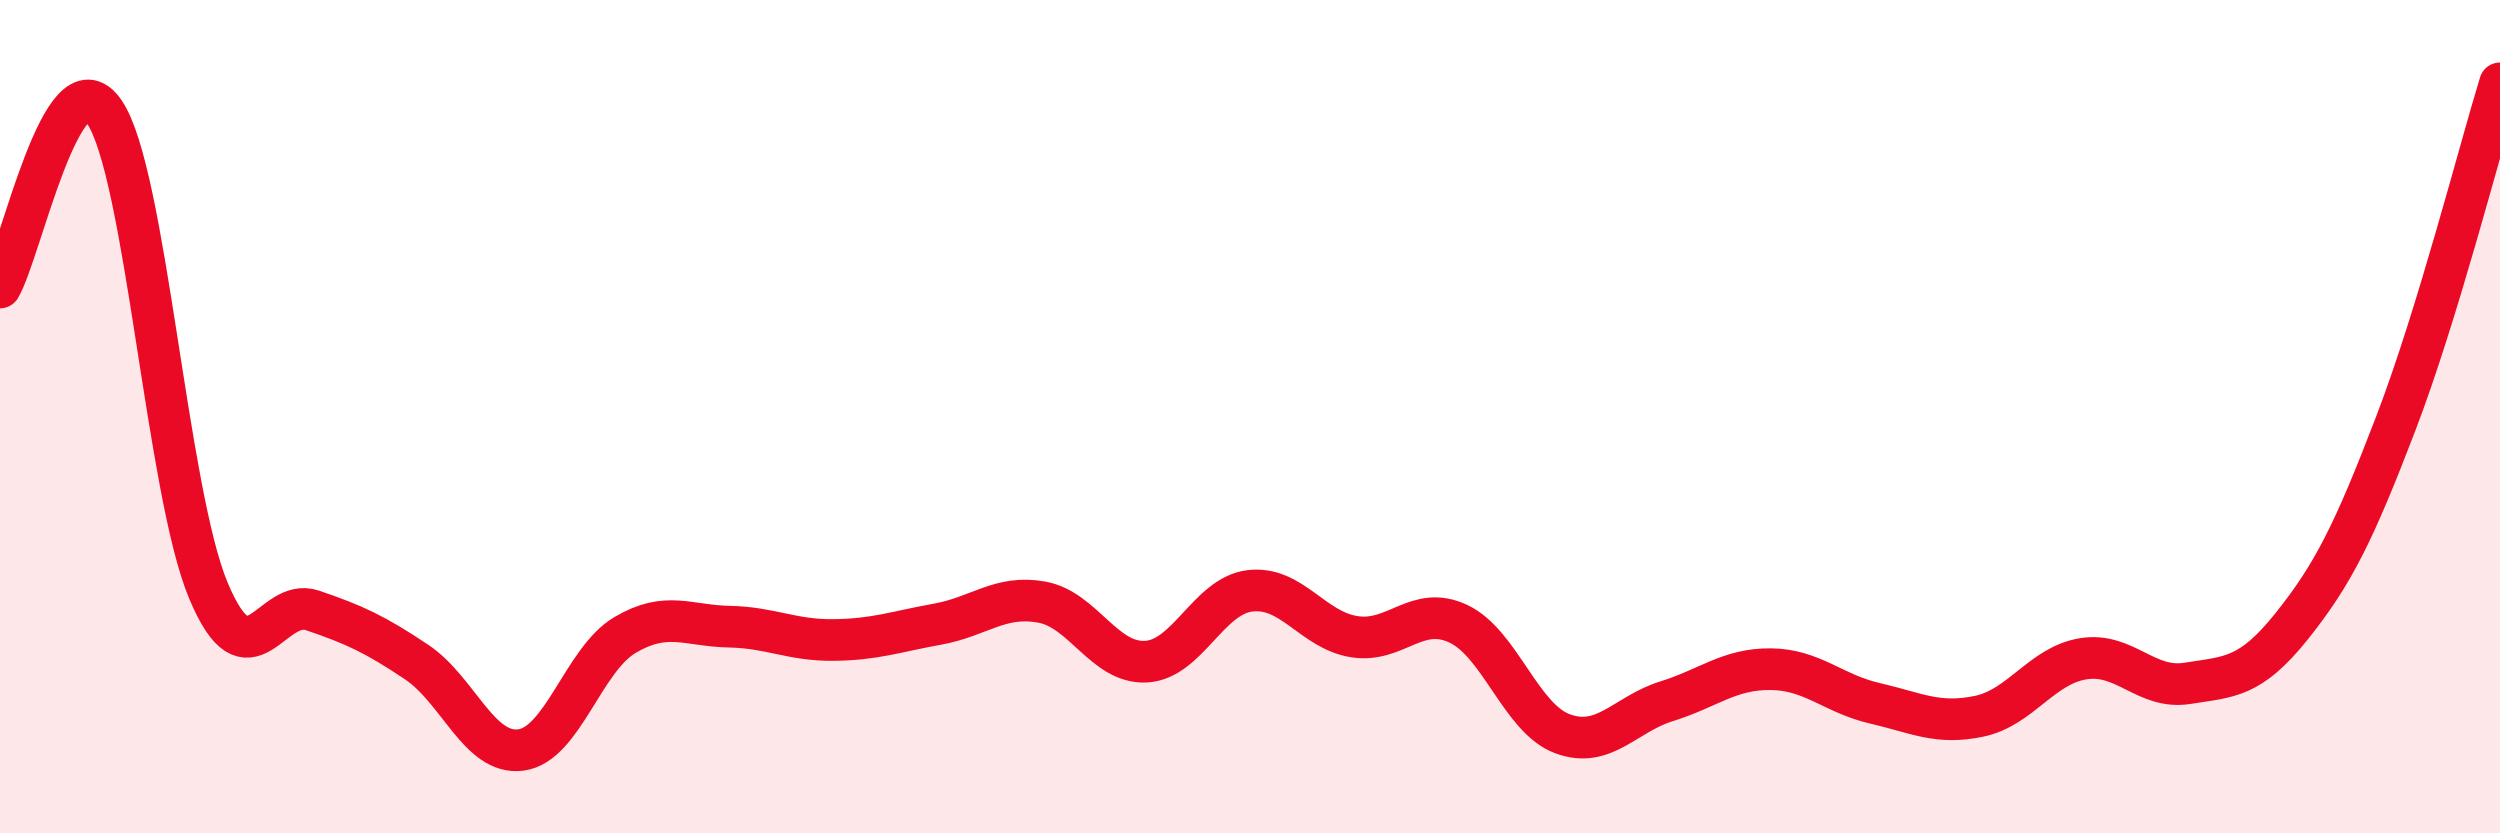
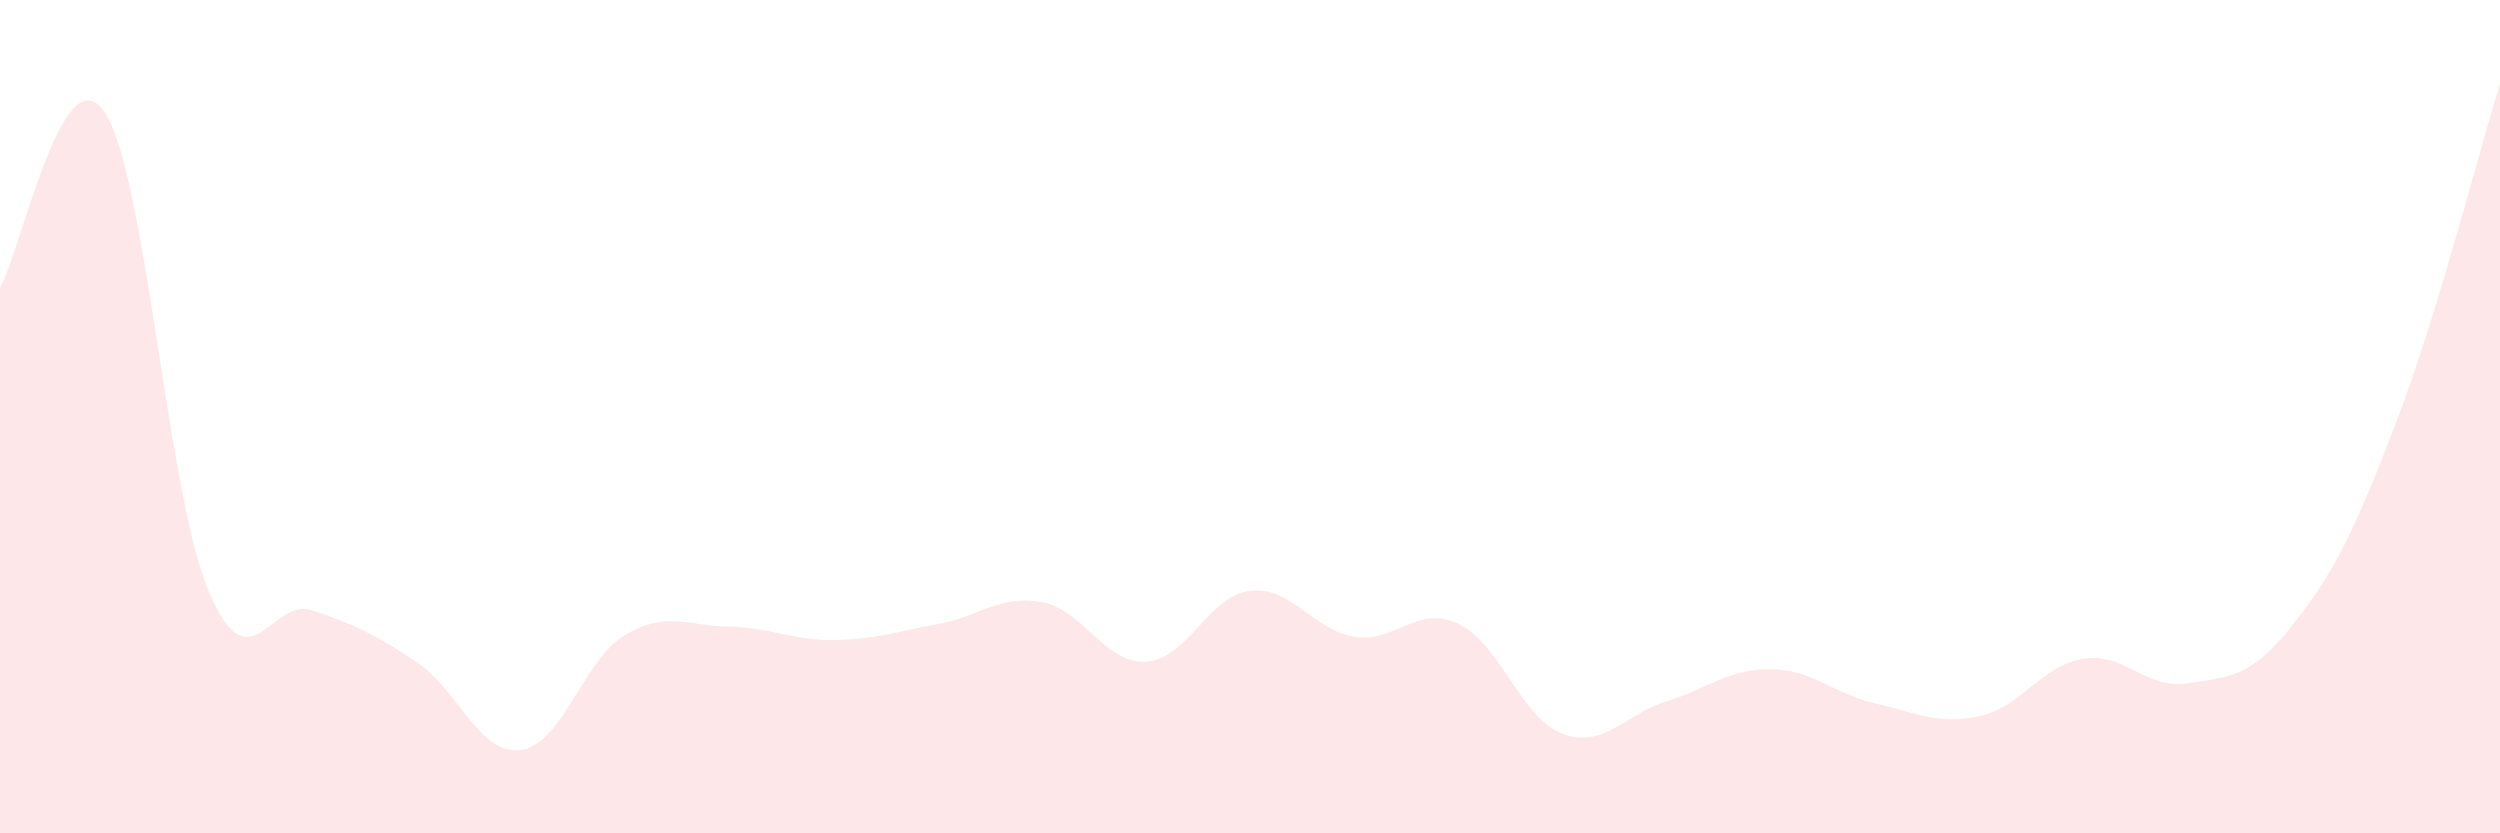
<svg xmlns="http://www.w3.org/2000/svg" width="60" height="20" viewBox="0 0 60 20">
  <path d="M 0,6.9 C 0.5,6.06 1.5,1.23 2.5,2.68 C 3.5,4.13 4,11.78 5,14.17 C 6,16.56 6.5,14.31 7.5,14.65 C 8.5,14.99 9,15.22 10,15.89 C 11,16.56 11.5,18.13 12.5,18 C 13.5,17.87 14,15.83 15,15.24 C 16,14.65 16.5,15.02 17.5,15.04 C 18.5,15.06 19,15.37 20,15.36 C 21,15.35 21.5,15.16 22.5,14.98 C 23.5,14.8 24,14.27 25,14.45 C 26,14.63 26.5,15.93 27.5,15.88 C 28.5,15.83 29,14.3 30,14.18 C 31,14.06 31.5,15.12 32.5,15.28 C 33.5,15.44 34,14.5 35,14.97 C 36,15.44 36.5,17.24 37.5,17.61 C 38.5,17.98 39,17.14 40,16.83 C 41,16.52 41.5,16.05 42.5,16.06 C 43.5,16.07 44,16.65 45,16.88 C 46,17.11 46.5,17.4 47.5,17.19 C 48.5,16.98 49,15.97 50,15.81 C 51,15.65 51.5,16.56 52.5,16.4 C 53.5,16.24 54,16.28 55,15.03 C 56,13.78 56.5,12.77 57.5,10.16 C 58.5,7.55 59.5,3.63 60,2L60 20L0 20Z" fill="#EB0A25" opacity="0.1" stroke-linecap="round" stroke-linejoin="round" />
-   <path d="M 0,6.9 C 0.5,6.06 1.5,1.23 2.5,2.68 C 3.5,4.13 4,11.78 5,14.17 C 6,16.56 6.5,14.31 7.5,14.65 C 8.5,14.99 9,15.22 10,15.89 C 11,16.56 11.5,18.13 12.5,18 C 13.5,17.87 14,15.83 15,15.24 C 16,14.65 16.5,15.02 17.5,15.04 C 18.5,15.06 19,15.37 20,15.36 C 21,15.35 21.5,15.16 22.5,14.98 C 23.5,14.8 24,14.27 25,14.45 C 26,14.63 26.5,15.93 27.5,15.88 C 28.5,15.83 29,14.3 30,14.18 C 31,14.06 31.5,15.12 32.5,15.28 C 33.5,15.44 34,14.5 35,14.97 C 36,15.44 36.5,17.24 37.5,17.61 C 38.5,17.98 39,17.14 40,16.83 C 41,16.52 41.5,16.05 42.5,16.06 C 43.5,16.07 44,16.65 45,16.88 C 46,17.11 46.5,17.4 47.5,17.19 C 48.5,16.98 49,15.97 50,15.81 C 51,15.65 51.5,16.56 52.5,16.4 C 53.5,16.24 54,16.28 55,15.03 C 56,13.78 56.5,12.77 57.5,10.16 C 58.5,7.55 59.5,3.63 60,2" stroke="#EB0A25" stroke-width="1" fill="none" stroke-linecap="round" stroke-linejoin="round" />
</svg>